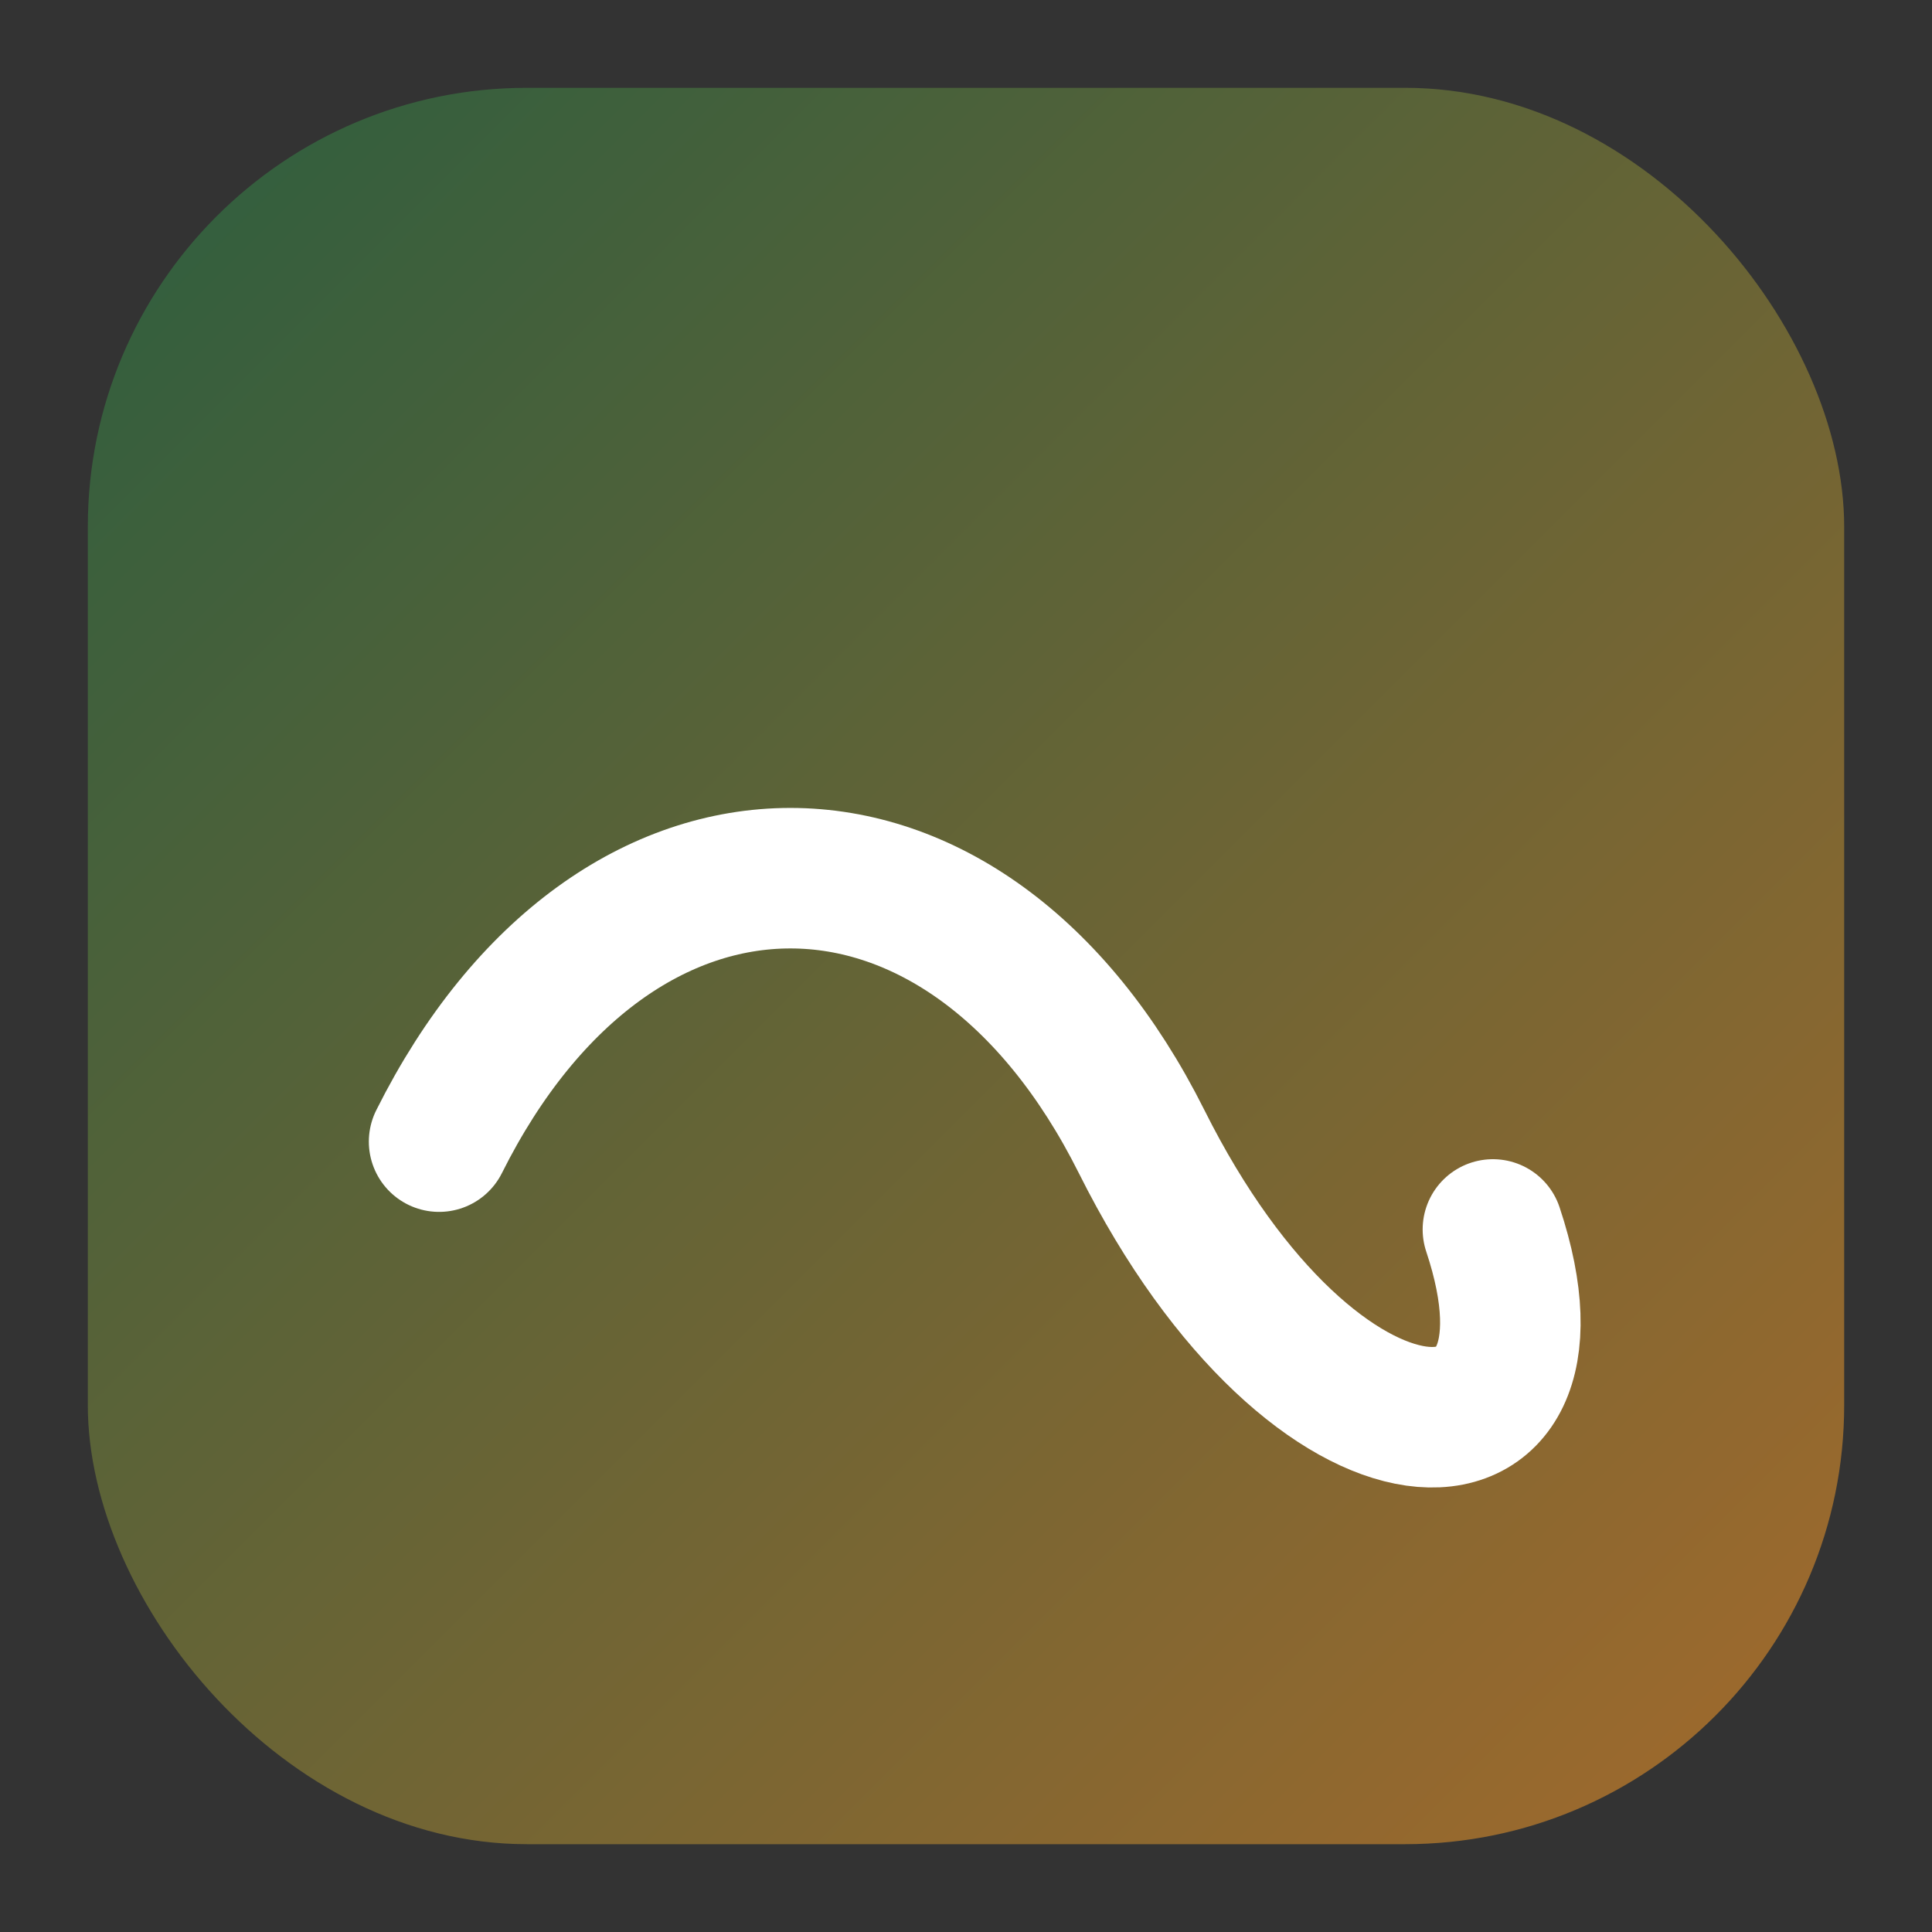
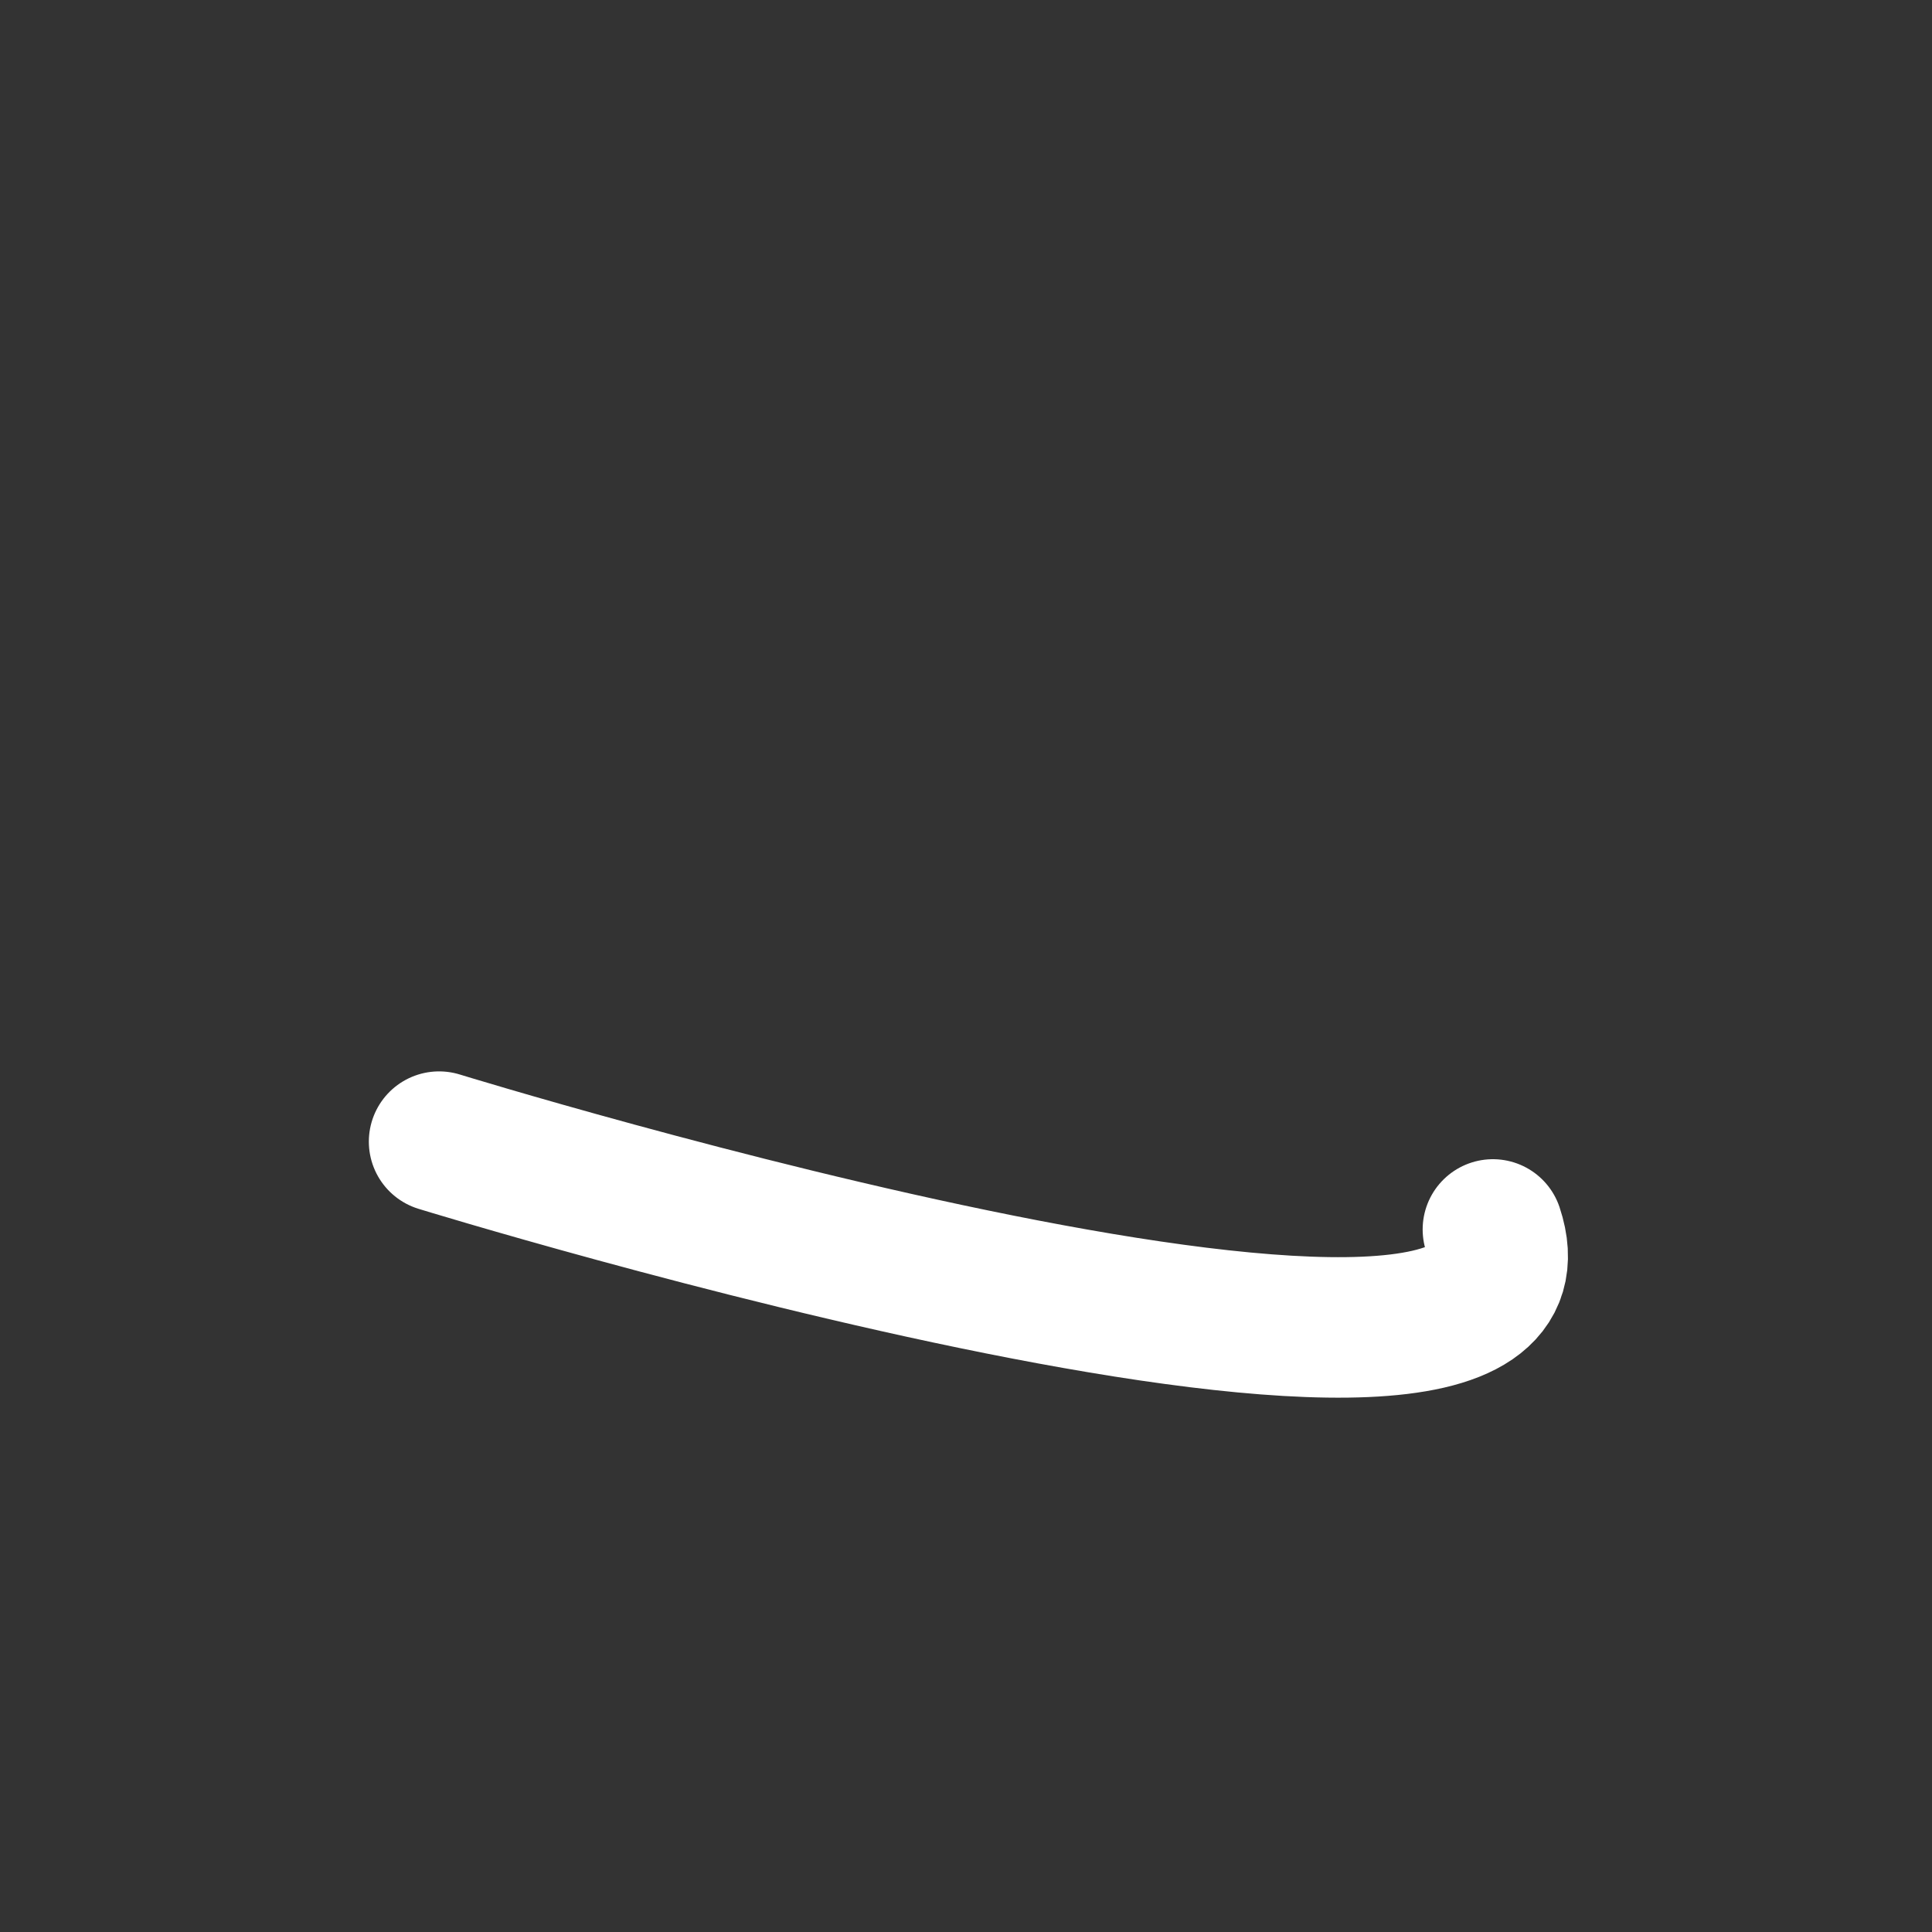
<svg xmlns="http://www.w3.org/2000/svg" width="44" height="44" viewBox="0 0 44 44">
  <rect x="0" y="0" width="44" height="44" fill="#333333" stroke="none" />
  <defs>
    <linearGradient id="g" x1="0" y1="0" x2="1" y2="1">
      <stop offset="0%" stop-color="#2c5e3f" />
      <stop offset="100%" stop-color="#a36a2c" />
    </linearGradient>
  </defs>
-   <rect x="2" y="2" width="40" height="40" rx="10" fill="url(#g)" />
-   <path d="M10 26 C14 18, 22 18, 26 26 S 36 34, 34 28" fill="none" stroke="#ffffff" stroke-width="3.2" stroke-linecap="round" stroke-linejoin="round" />
+   <path d="M10 26 S 36 34, 34 28" fill="none" stroke="#ffffff" stroke-width="3.2" stroke-linecap="round" stroke-linejoin="round" />
  <title>Palngun Wurnangat Aboriginal Corporation</title>
</svg>